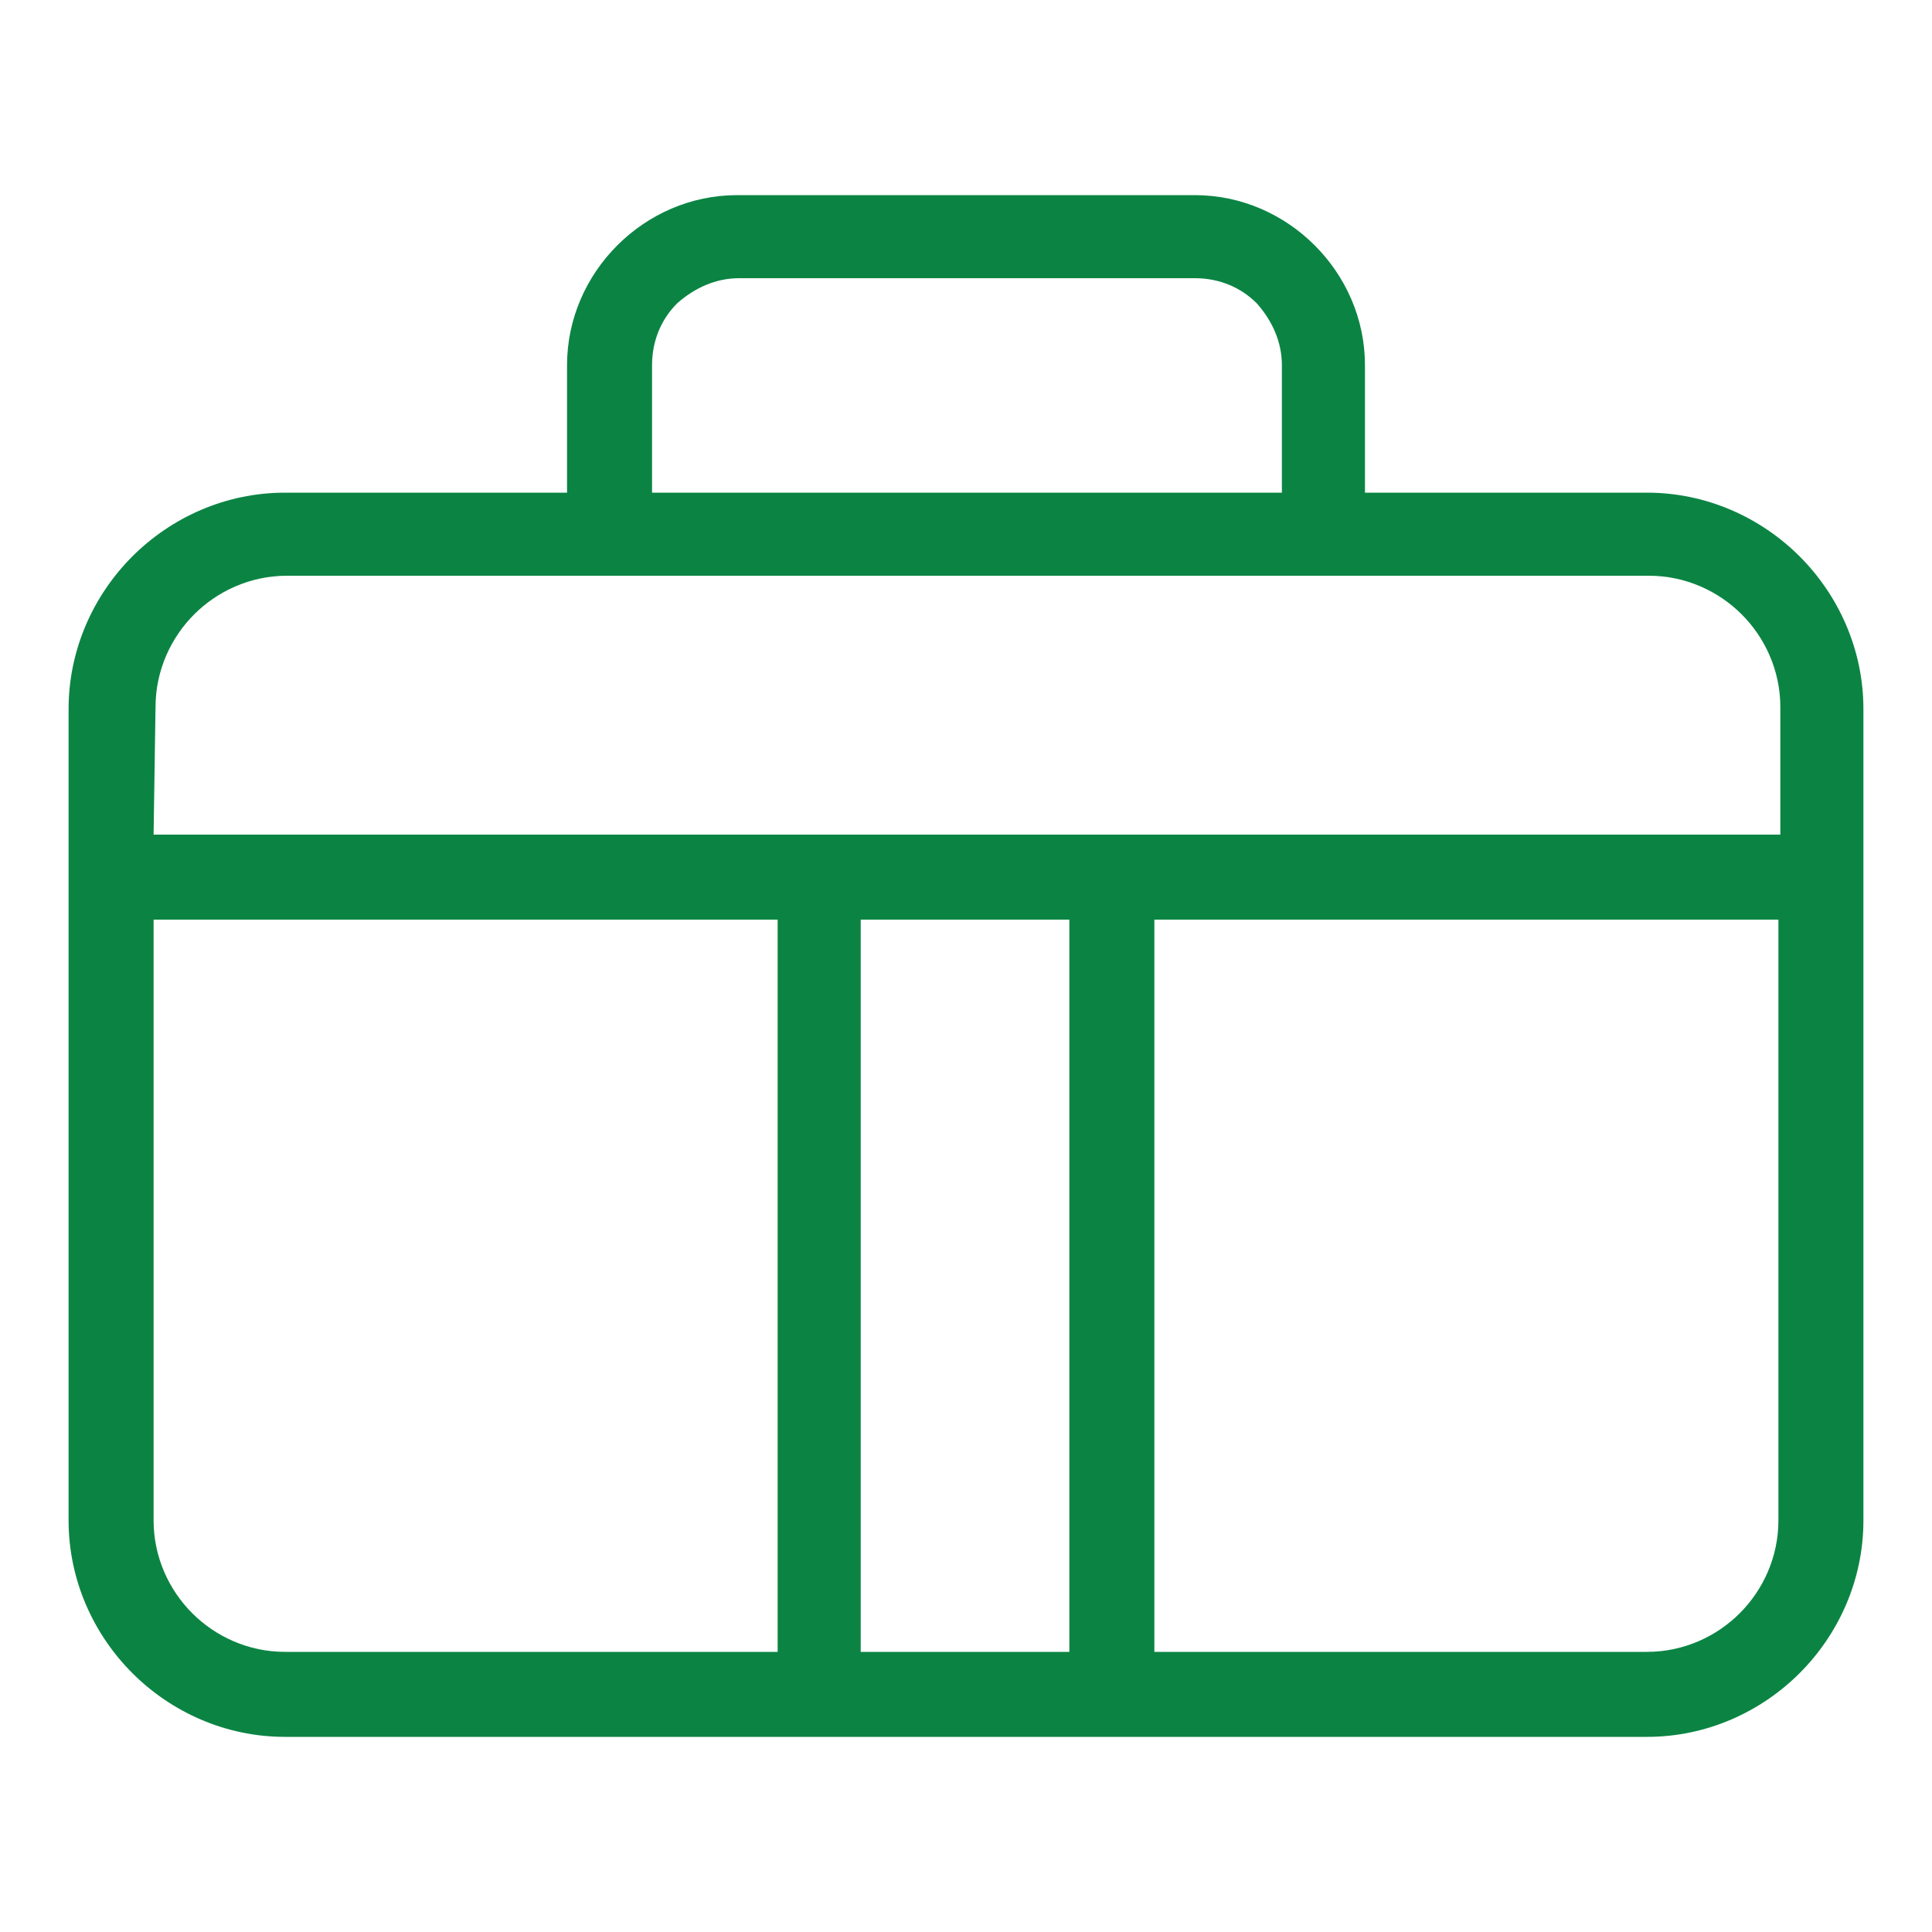
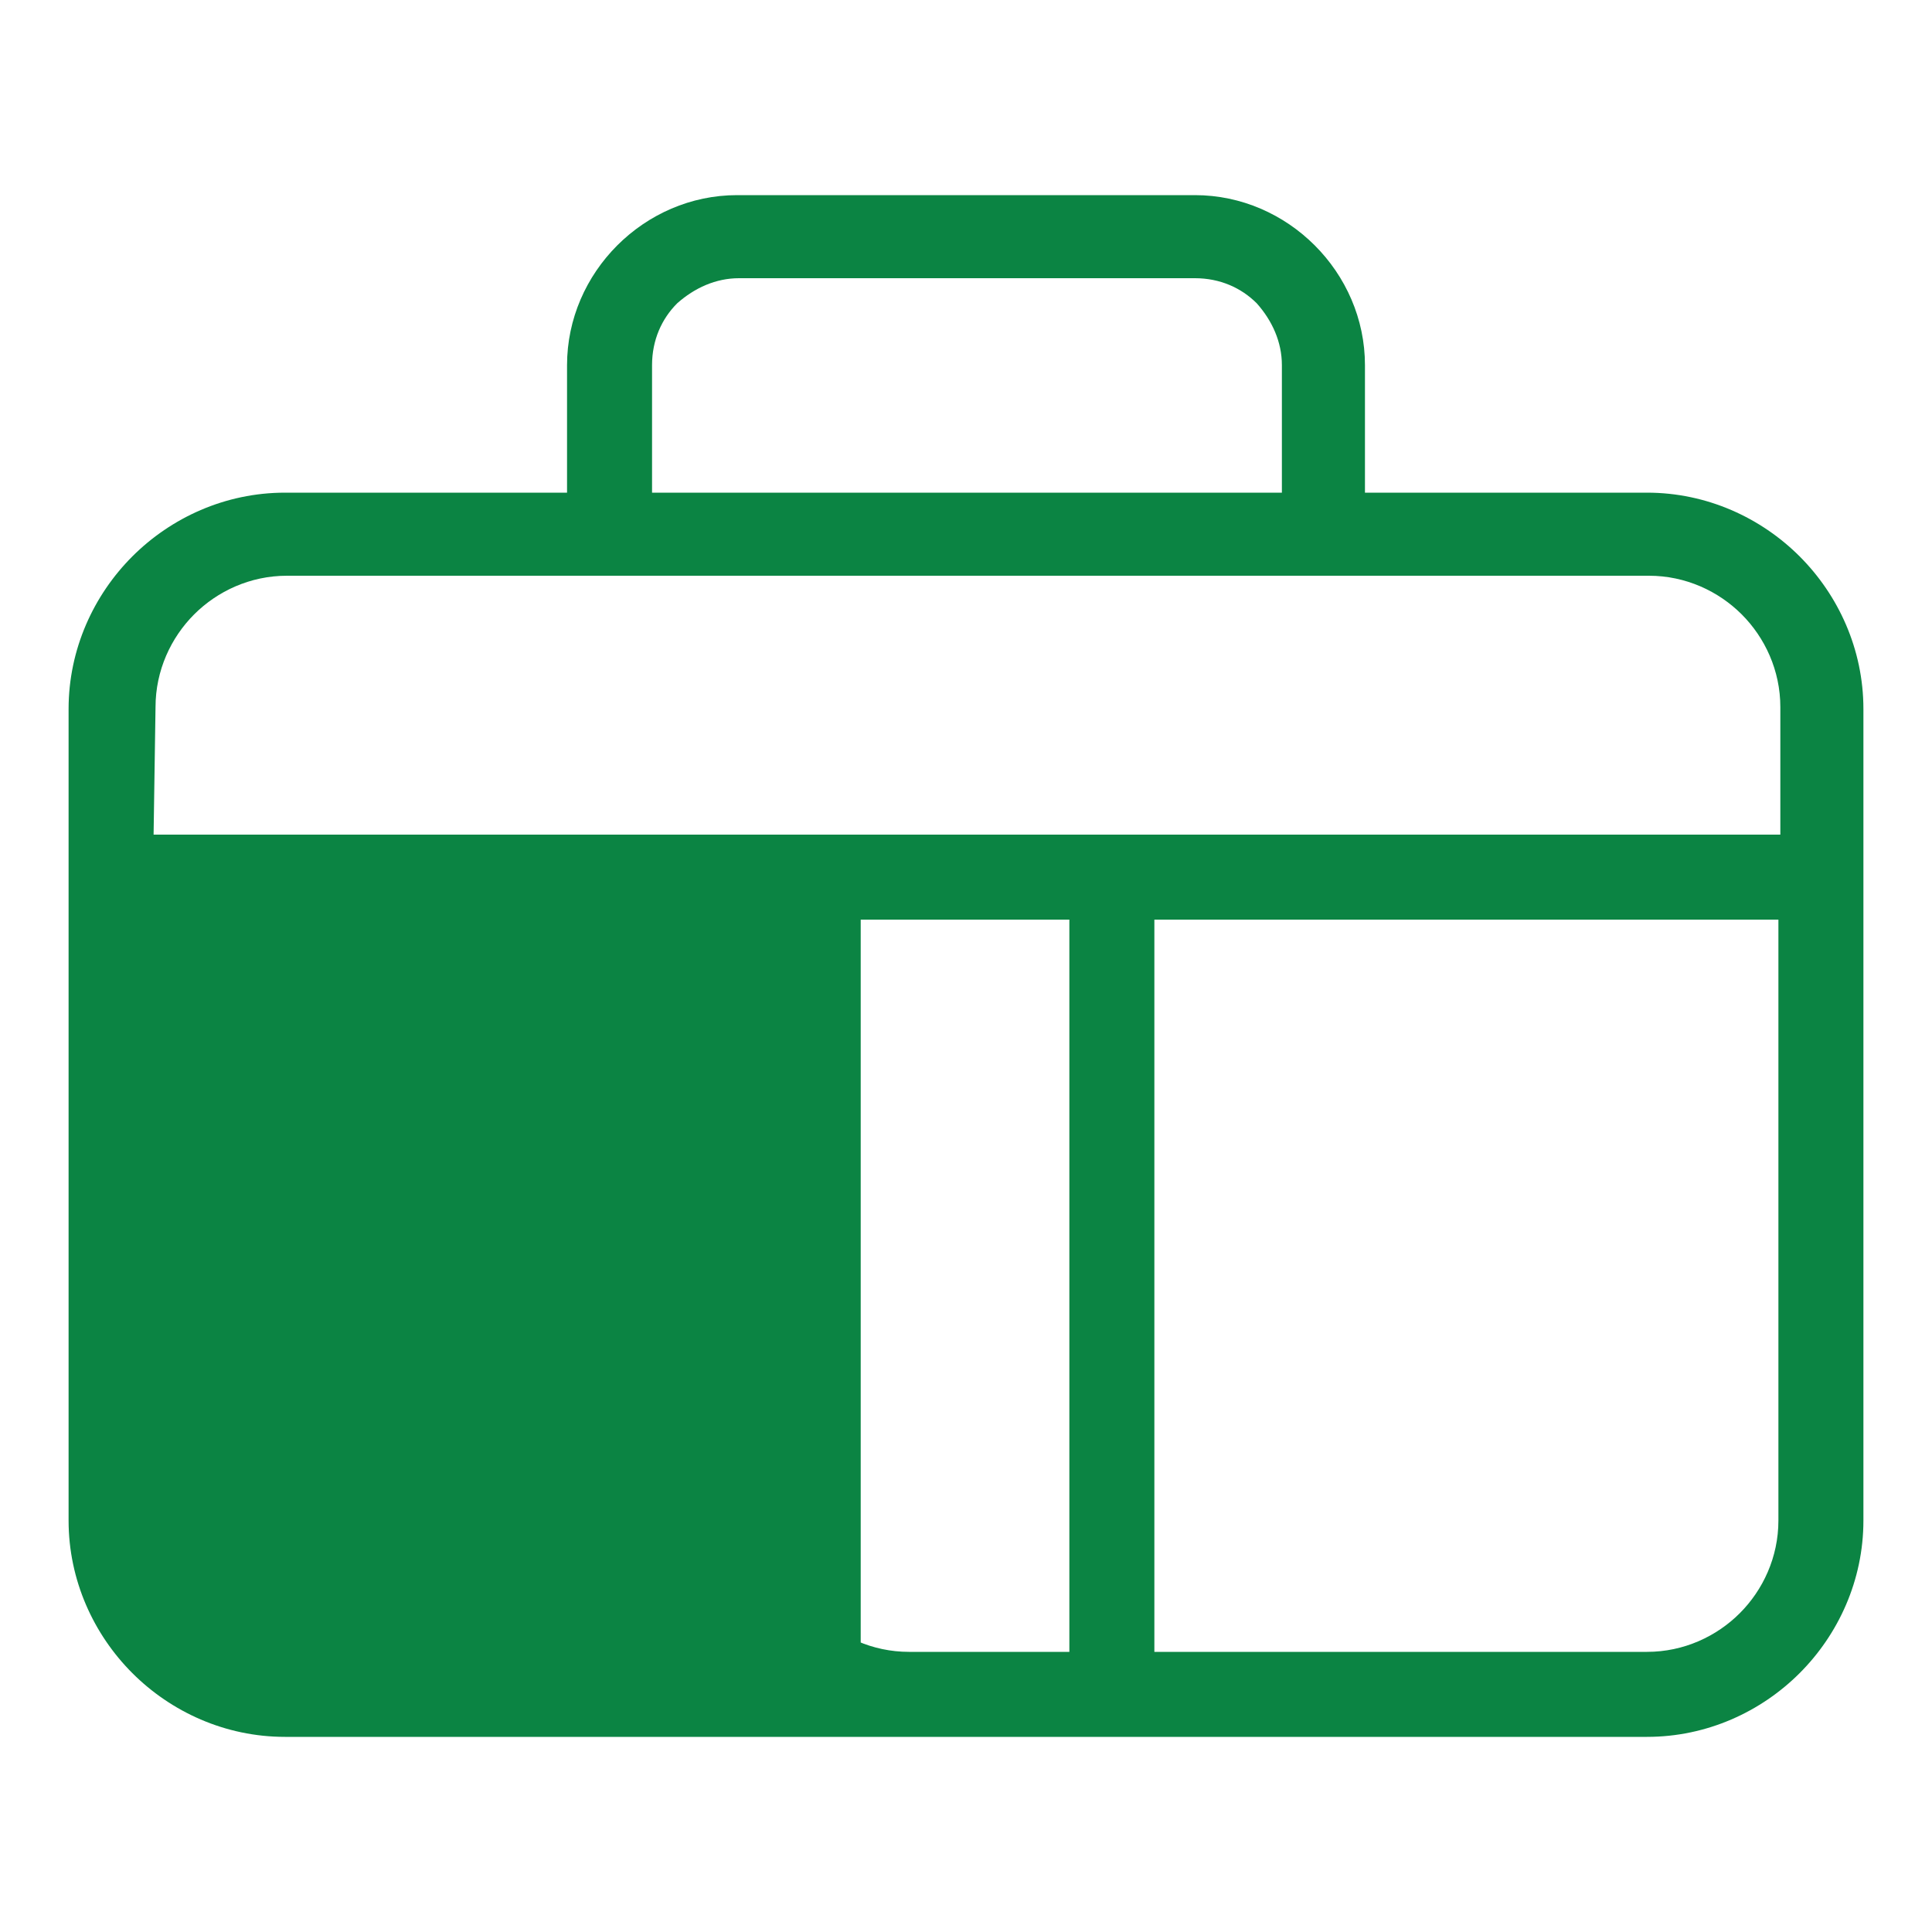
<svg xmlns="http://www.w3.org/2000/svg" id="Layer_1" viewBox="0 0 100 100">
  <defs>
    <style>.cls-1{fill:#0b8443;stroke-width:0px;}</style>
  </defs>
-   <path class="cls-1" d="M14.75,25.5h14.6v-6.6c0-2.4,1-4.6,2.6-6.2,1.6-1.6,3.8-2.6,6.2-2.6h23.7c2.4,0,4.6,1,6.2,2.6s2.6,3.8,2.6,6.2v6.6h14.6c3.1,0,5.9,1.3,7.9,3.3s3.3,4.8,3.3,7.9v42c0,3.1-1.3,5.9-3.3,7.9s-4.8,3.3-7.9,3.3H14.75c-3.1,0-5.9-1.3-7.9-3.3s-3.3-4.8-3.3-7.9v-42c0-3.1,1.3-5.9,3.3-7.9s4.8-3.3,7.9-3.3h0ZM44.55,47.6v37.9h10.8v-37.9h-10.8ZM40.25,85.5v-37.9H7.95v31.1c0,1.9.8,3.6,2,4.8,1.2,1.2,2.9,2,4.8,2h25.5ZM59.75,47.6v37.9h25.5c1.9,0,3.6-.8,4.8-2,1.2-1.2,2-2.9,2-4.8v-31.1h-32.3ZM33.75,25.5h32.6v-6.6c0-1.2-.5-2.3-1.3-3.2-.8-.8-1.9-1.3-3.2-1.3h-23.6c-1.2,0-2.3.5-3.2,1.3-.8.8-1.3,1.9-1.3,3.2v6.6ZM7.95,43.2h84.2v-6.6c0-1.9-.8-3.6-2-4.8s-2.9-2-4.8-2H14.85c-1.9,0-3.6.8-4.8,2-1.2,1.2-2,2.9-2,4.8l-.1,6.6Z" />
+   <path class="cls-1" d="M14.75,25.5h14.6v-6.6c0-2.4,1-4.6,2.6-6.2,1.6-1.6,3.8-2.6,6.2-2.6h23.7c2.4,0,4.6,1,6.2,2.6s2.6,3.8,2.6,6.2v6.6h14.6c3.1,0,5.9,1.3,7.9,3.3s3.3,4.8,3.3,7.9v42c0,3.1-1.3,5.9-3.3,7.9s-4.8,3.3-7.9,3.3H14.75c-3.1,0-5.9-1.3-7.9-3.3s-3.3-4.8-3.3-7.9v-42c0-3.1,1.3-5.9,3.3-7.9s4.8-3.3,7.9-3.3h0ZM44.55,47.6v37.9h10.8v-37.9h-10.8ZM40.25,85.5v-37.9v31.1c0,1.9.8,3.6,2,4.8,1.2,1.2,2.9,2,4.8,2h25.5ZM59.75,47.6v37.9h25.5c1.9,0,3.6-.8,4.8-2,1.2-1.2,2-2.9,2-4.8v-31.1h-32.3ZM33.75,25.5h32.6v-6.6c0-1.2-.5-2.3-1.3-3.2-.8-.8-1.9-1.3-3.2-1.3h-23.6c-1.2,0-2.3.5-3.2,1.3-.8.8-1.3,1.9-1.3,3.2v6.6ZM7.95,43.2h84.2v-6.6c0-1.9-.8-3.6-2-4.8s-2.9-2-4.8-2H14.85c-1.9,0-3.6.8-4.8,2-1.2,1.2-2,2.9-2,4.8l-.1,6.6Z" />
</svg>